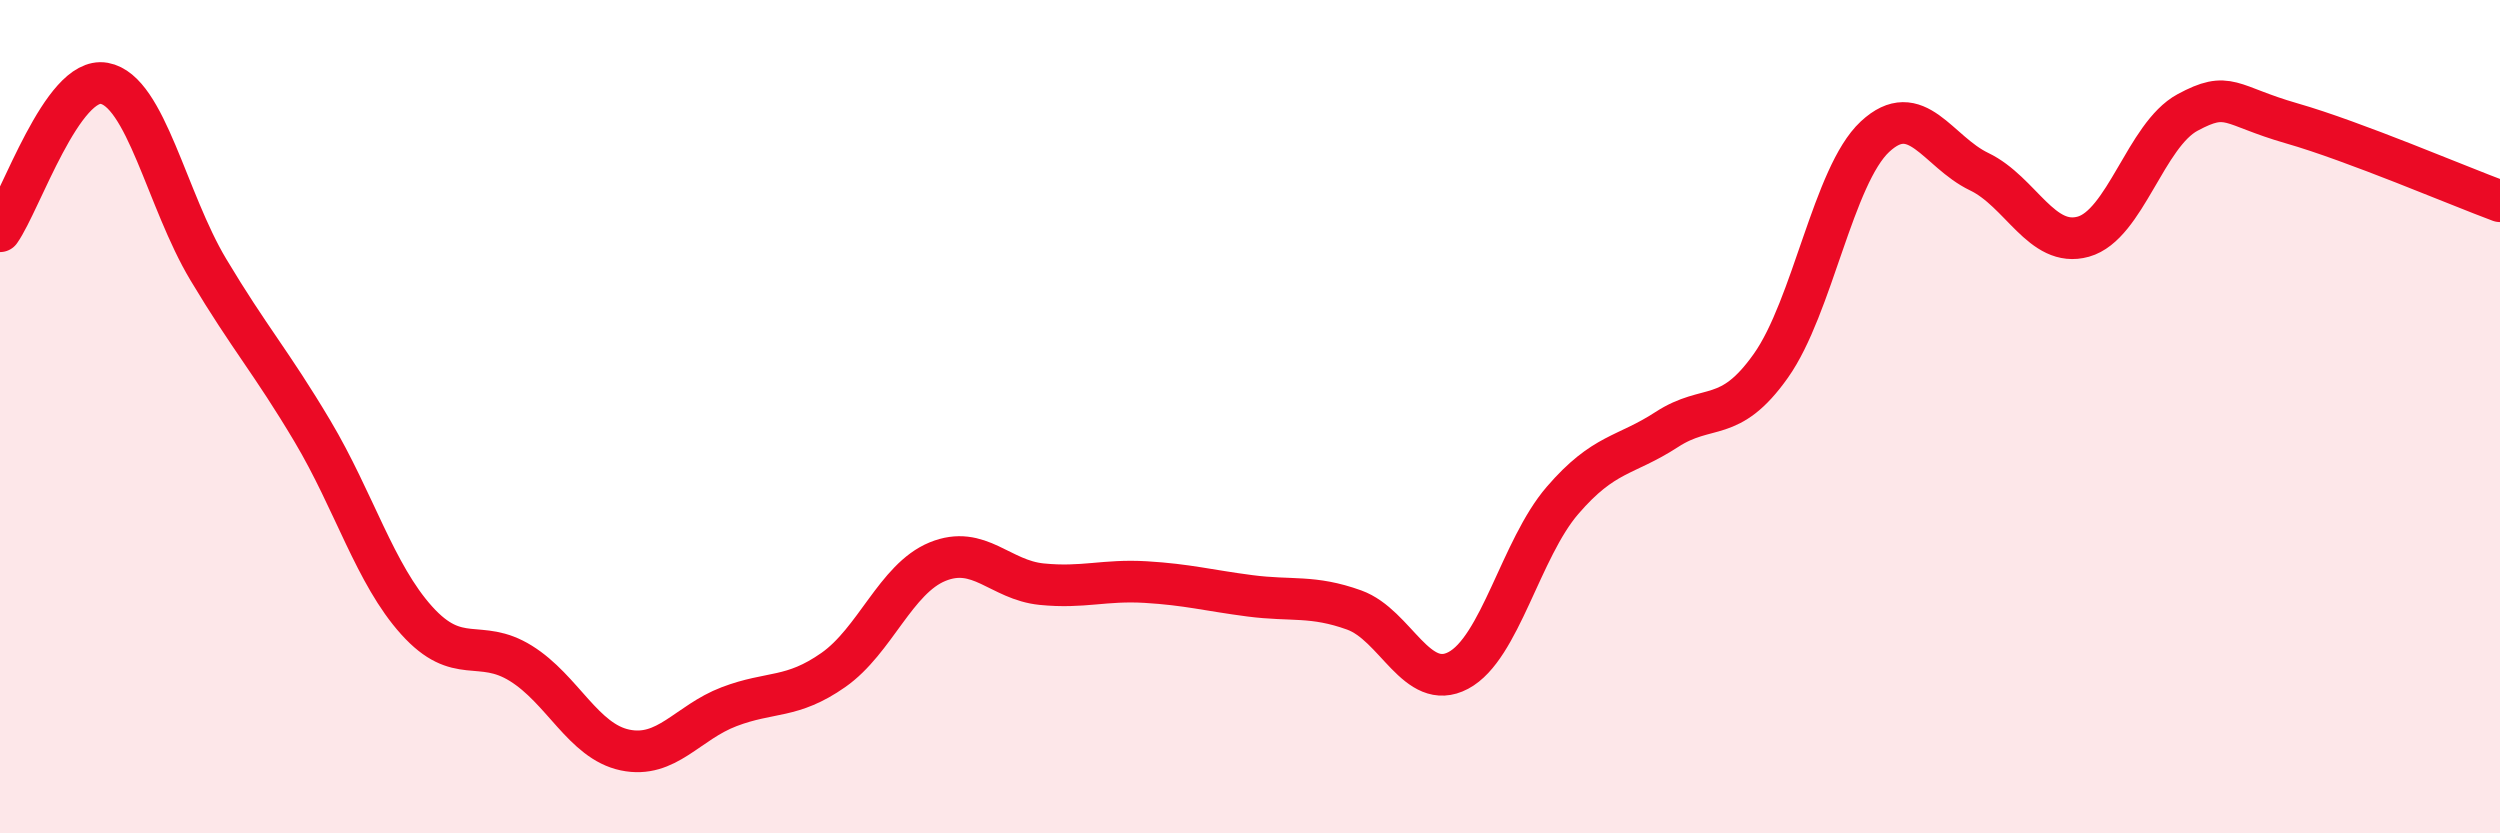
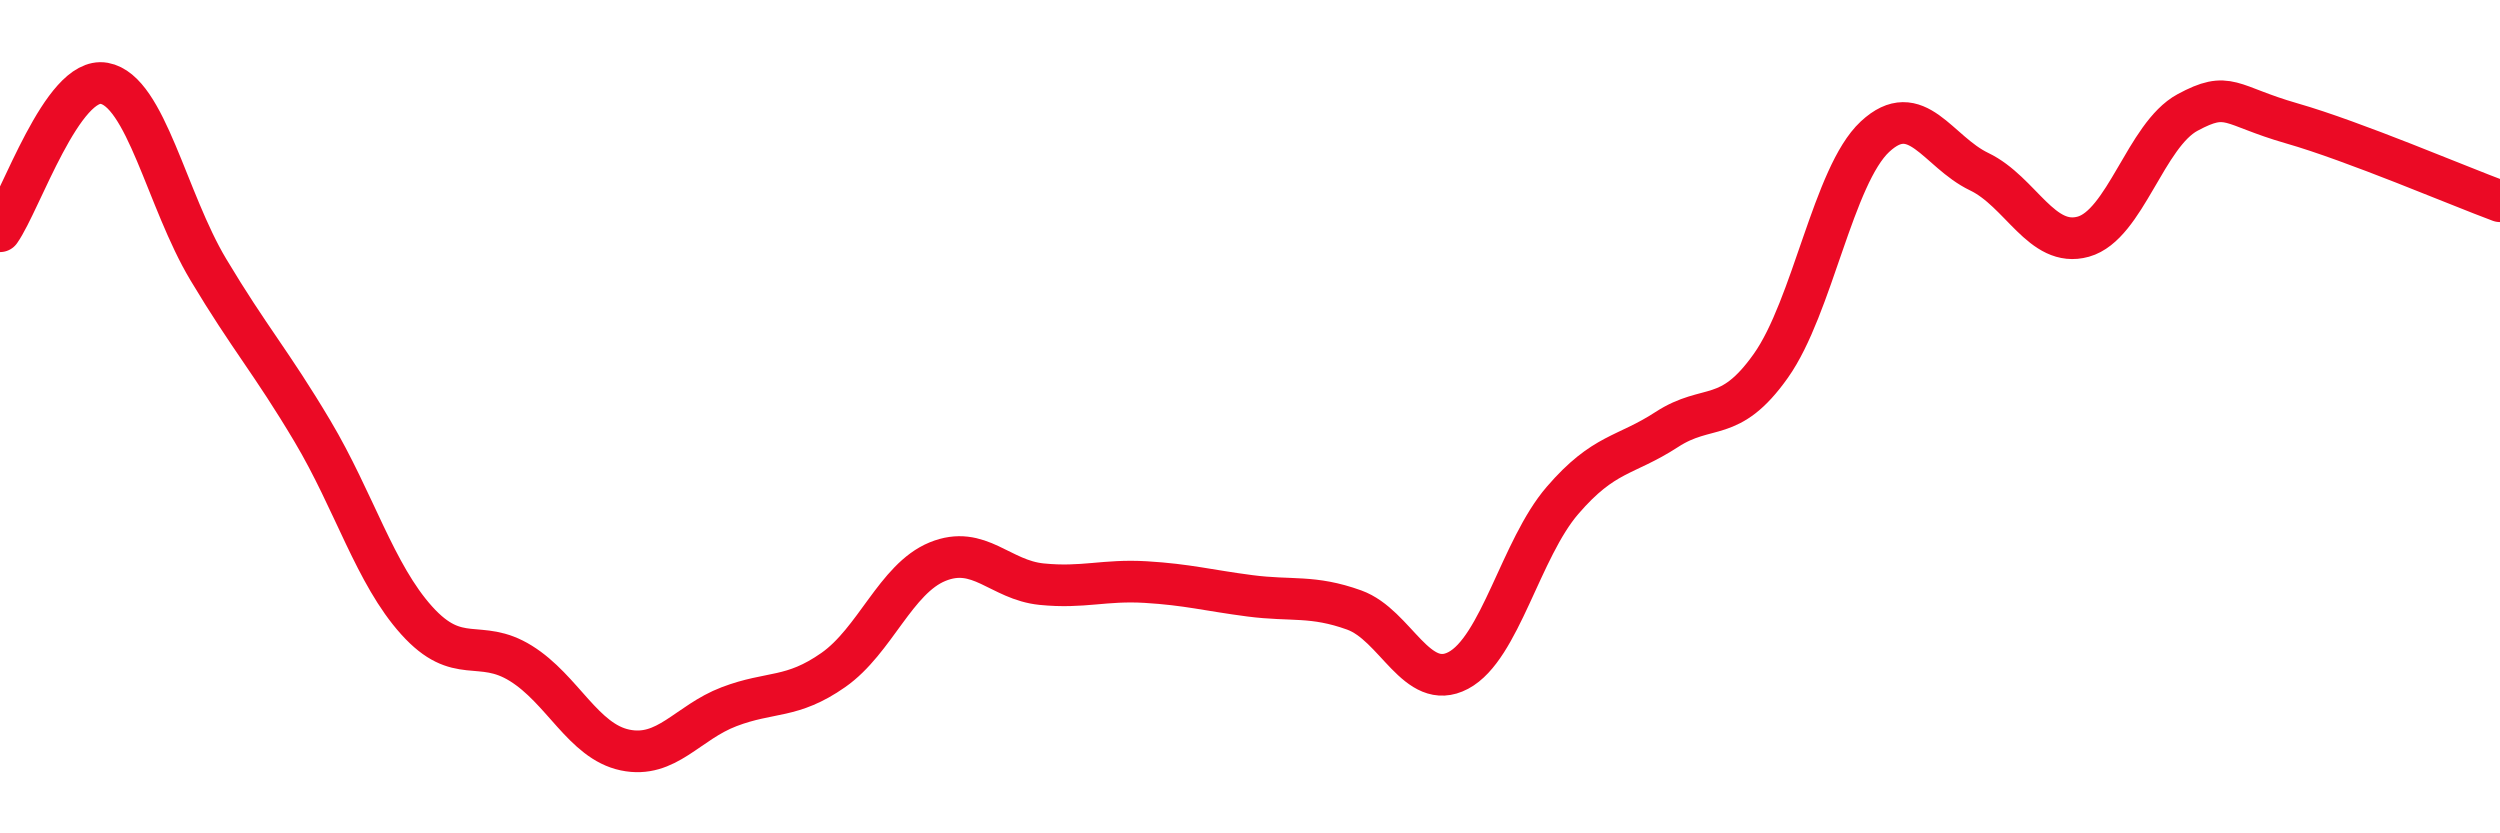
<svg xmlns="http://www.w3.org/2000/svg" width="60" height="20" viewBox="0 0 60 20">
-   <path d="M 0,5.55 C 0.5,4.84 1.5,1.82 2.5,2 C 3.5,2.18 4,4.8 5,6.47 C 6,8.14 6.5,8.67 7.5,10.35 C 8.5,12.03 9,13.78 10,14.89 C 11,16 11.5,15.3 12.5,15.92 C 13.5,16.54 14,17.79 15,18 C 16,18.21 16.5,17.34 17.5,16.96 C 18.5,16.58 19,16.78 20,16.08 C 21,15.38 21.5,13.89 22.5,13.48 C 23.5,13.07 24,13.92 25,14.02 C 26,14.12 26.5,13.91 27.5,13.97 C 28.5,14.03 29,14.17 30,14.3 C 31,14.43 31.5,14.28 32.5,14.64 C 33.5,15 34,16.62 35,16.09 C 36,15.56 36.5,13.17 37.5,12.01 C 38.5,10.85 39,10.96 40,10.31 C 41,9.66 41.5,10.19 42.5,8.78 C 43.5,7.37 44,4.21 45,3.28 C 46,2.35 46.5,3.64 47.5,4.12 C 48.5,4.6 49,5.96 50,5.68 C 51,5.4 51.5,3.24 52.5,2.7 C 53.5,2.16 53.5,2.53 55,2.96 C 56.5,3.39 59,4.46 60,4.83L60 20L0 20Z" fill="#EB0A25" opacity="0.1" stroke-linecap="round" stroke-linejoin="round" />
  <path d="M 0,5.55 C 0.5,4.84 1.5,1.82 2.5,2 C 3.5,2.18 4,4.8 5,6.47 C 6,8.14 6.5,8.67 7.5,10.35 C 8.5,12.03 9,13.78 10,14.89 C 11,16 11.5,15.3 12.5,15.92 C 13.5,16.54 14,17.79 15,18 C 16,18.21 16.5,17.34 17.5,16.96 C 18.5,16.58 19,16.78 20,16.08 C 21,15.38 21.5,13.89 22.5,13.48 C 23.5,13.07 24,13.92 25,14.02 C 26,14.12 26.5,13.91 27.5,13.97 C 28.5,14.03 29,14.17 30,14.3 C 31,14.43 31.5,14.28 32.5,14.64 C 33.5,15 34,16.62 35,16.09 C 36,15.56 36.5,13.17 37.5,12.01 C 38.5,10.85 39,10.96 40,10.31 C 41,9.66 41.5,10.19 42.5,8.78 C 43.5,7.37 44,4.21 45,3.28 C 46,2.35 46.5,3.64 47.5,4.12 C 48.5,4.6 49,5.96 50,5.68 C 51,5.4 51.5,3.24 52.5,2.7 C 53.5,2.16 53.5,2.53 55,2.96 C 56.5,3.39 59,4.46 60,4.83" stroke="#EB0A25" stroke-width="1" fill="none" stroke-linecap="round" stroke-linejoin="round" />
</svg>